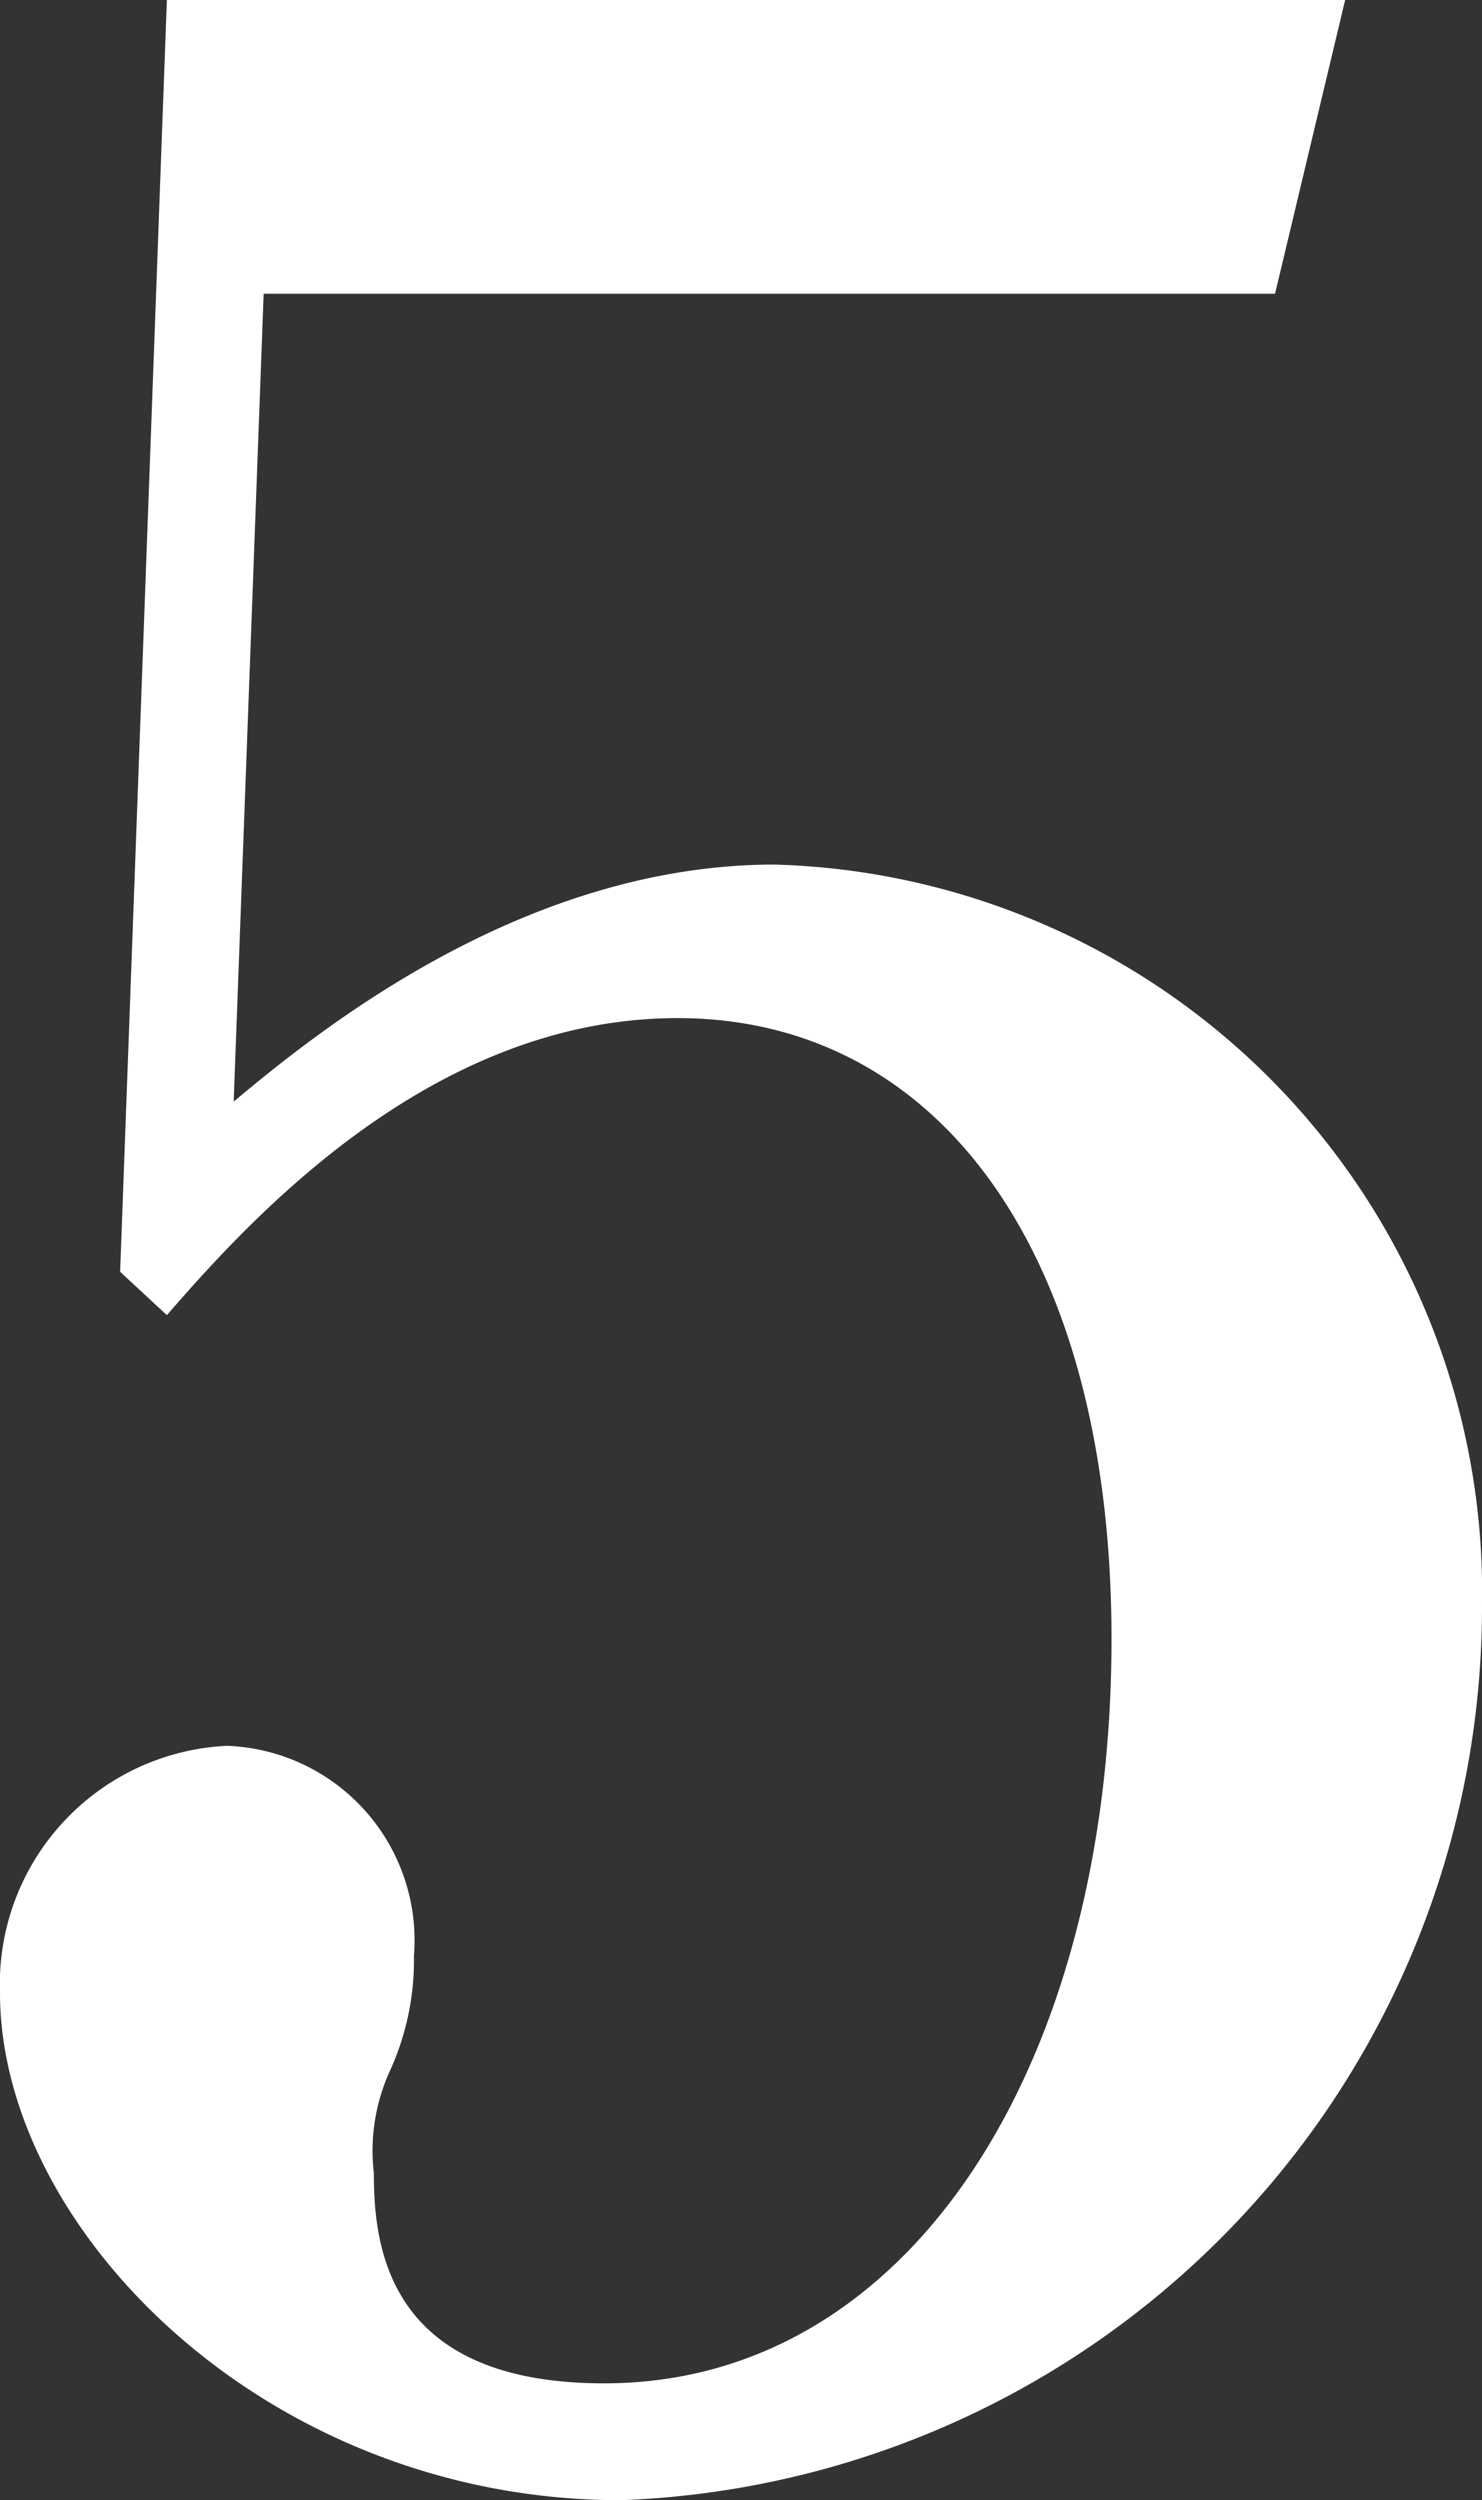
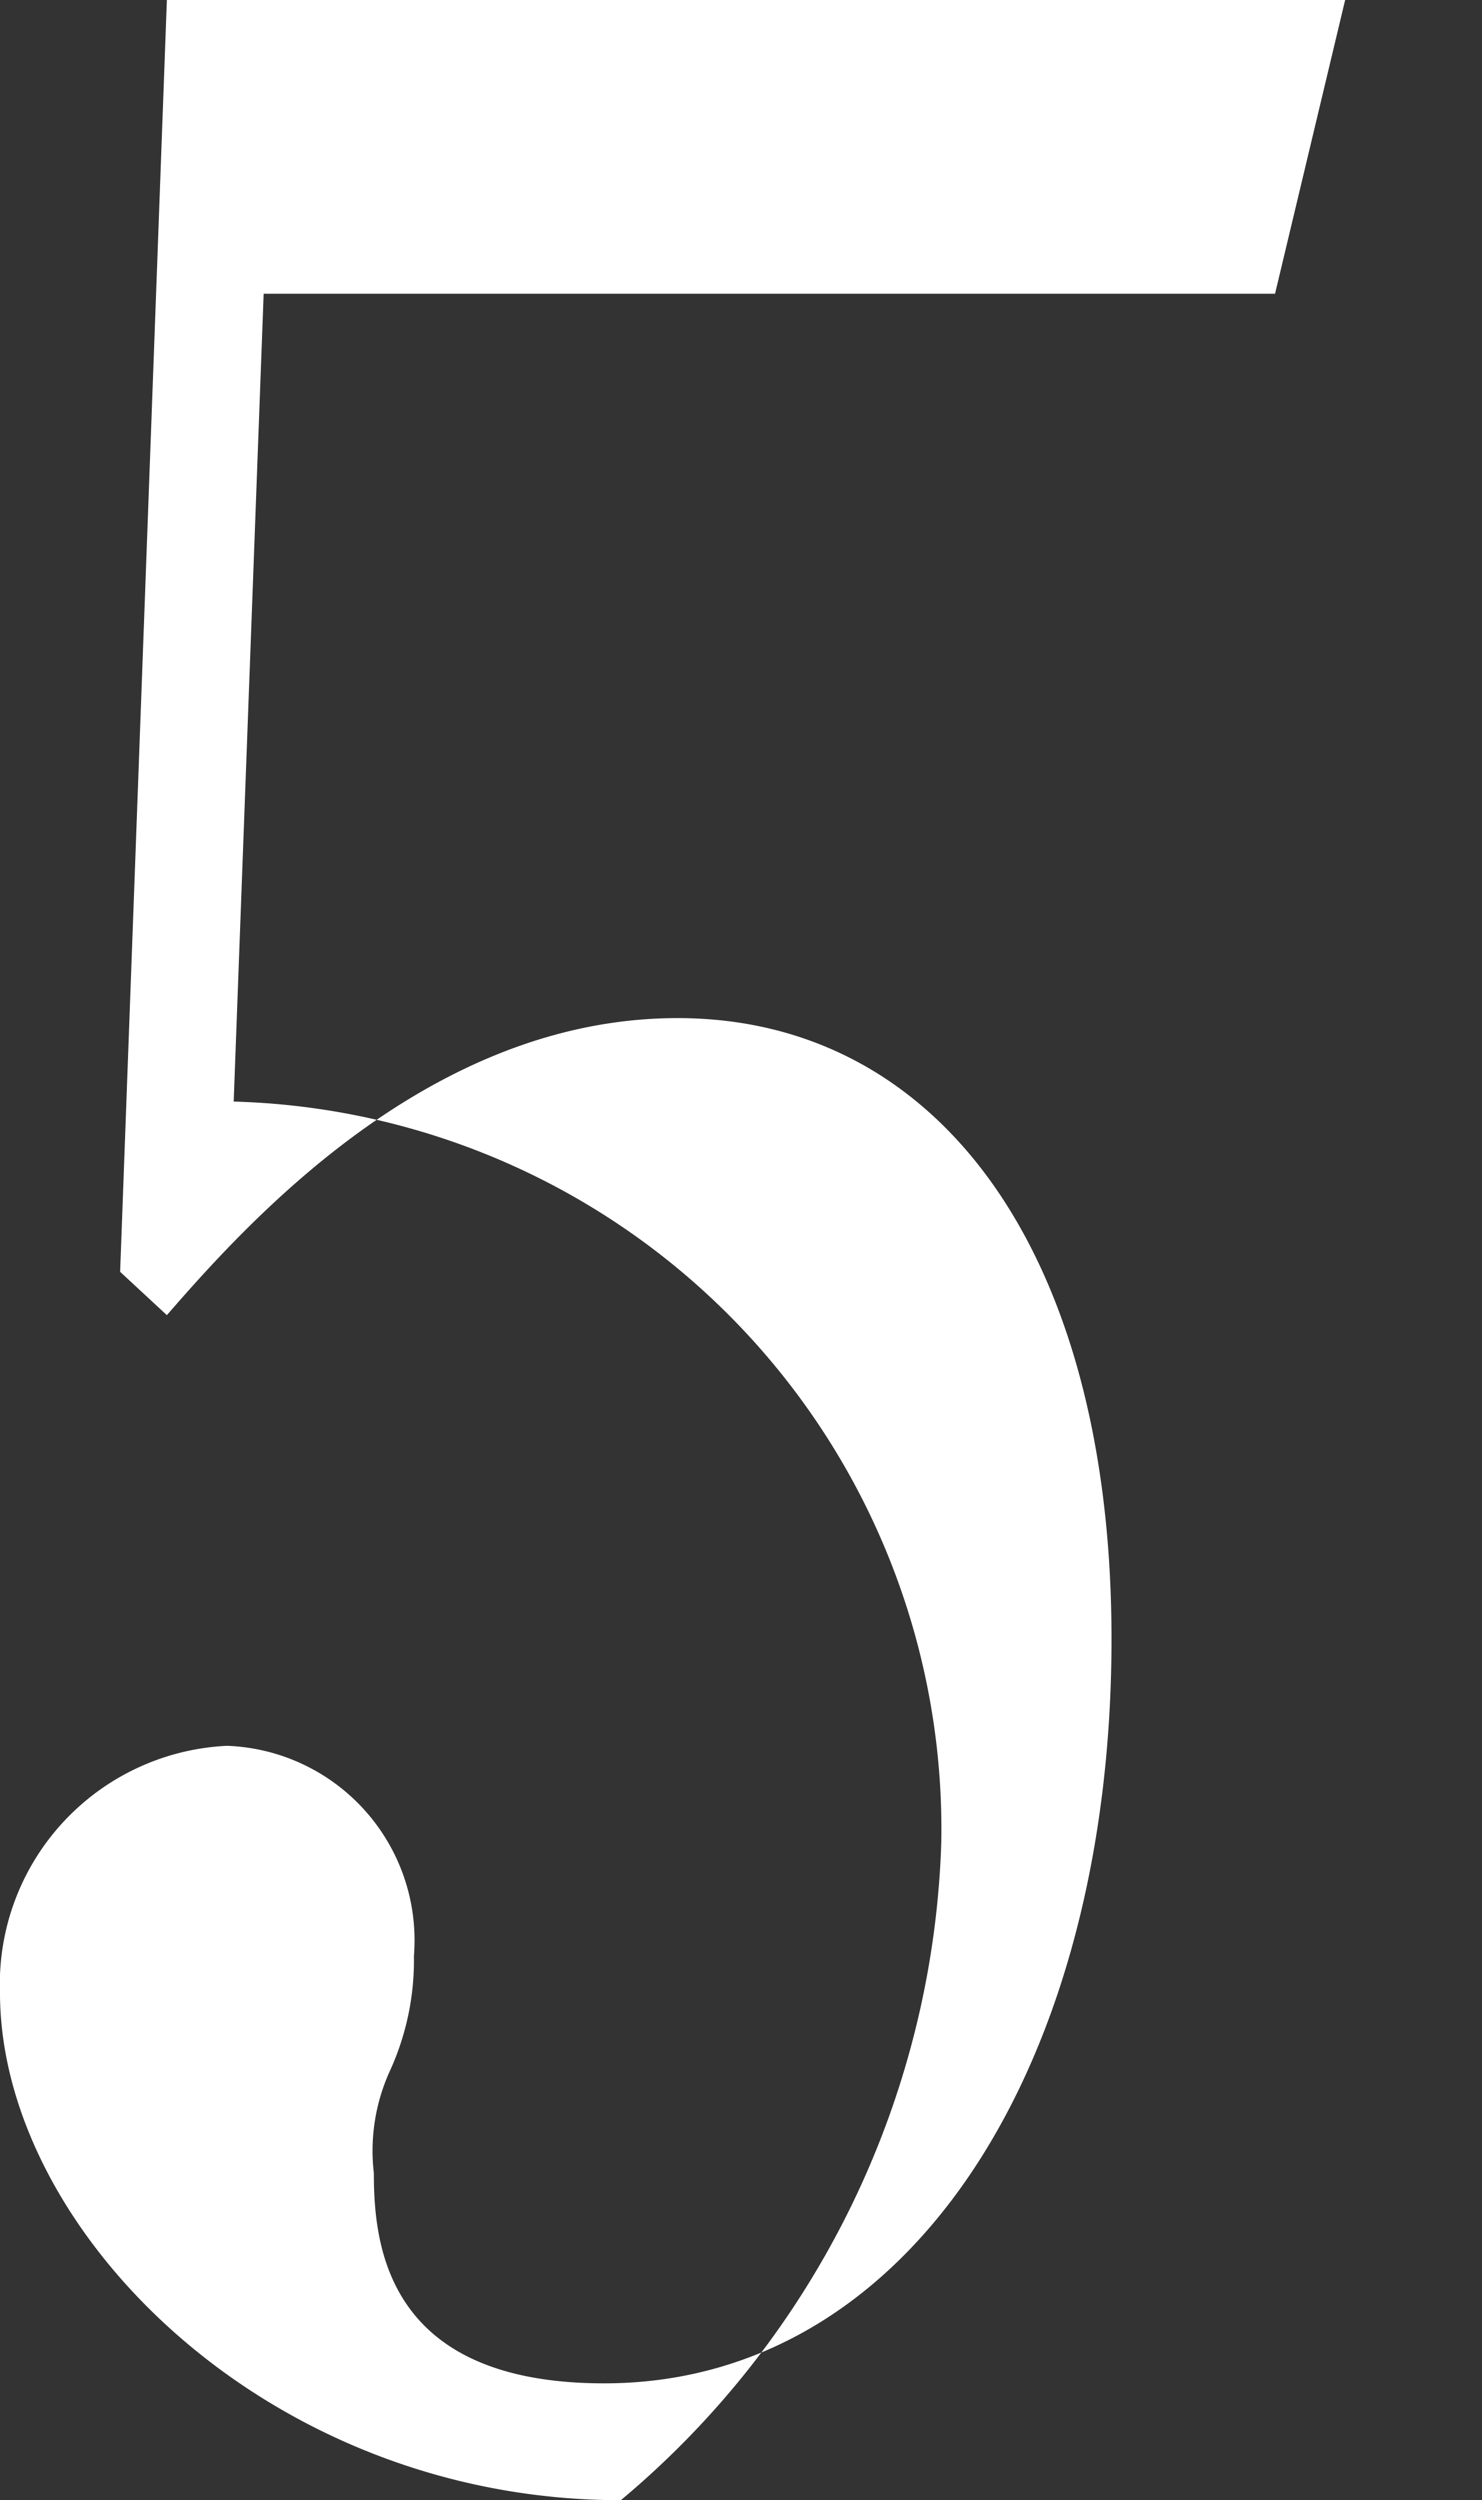
<svg xmlns="http://www.w3.org/2000/svg" viewBox="0 0 27.841 46.966">
  <rect x="0" y="0" width="27.841" height="46.966" fill="#333333" stroke="none" />
  <defs>
    <style>.cls-1{fill:#fff;}</style>
  </defs>
  <title>アセット 13</title>
  <g id="レイヤー_2" data-name="レイヤー 2">
    <g id="レイヤー_2-2" data-name="レイヤー 2">
-       <path class="cls-1" d="M4.953,5.518l-.563,15.175c1.505-1.254,5.393-4.452,10.158-4.452a13.672,13.672,0,0,1,13.293,13.921A16.795,16.795,0,0,1,11.663,46.966C5.017,46.966,0,41.887,0,37.435a4.479,4.479,0,0,1,4.264-4.64,3.657,3.657,0,0,1,3.512,3.95A5.004,5.004,0,0,1,7.336,38.877a3.616,3.616,0,0,0-.313,1.943c0,1.38.251,3.951,4.327,3.951,5.769,0,9.531-6.021,9.531-13.983,0-7.274-3.261-11.663-8.151-11.663-4.578,0-7.964,3.699-9.595,5.58l-.878-.814L3.135,0H25.27L23.953,5.518Z" />
+       <path class="cls-1" d="M4.953,5.518l-.563,15.175a13.672,13.672,0,0,1,13.293,13.921A16.795,16.795,0,0,1,11.663,46.966C5.017,46.966,0,41.887,0,37.435a4.479,4.479,0,0,1,4.264-4.64,3.657,3.657,0,0,1,3.512,3.95A5.004,5.004,0,0,1,7.336,38.877a3.616,3.616,0,0,0-.313,1.943c0,1.38.251,3.951,4.327,3.951,5.769,0,9.531-6.021,9.531-13.983,0-7.274-3.261-11.663-8.151-11.663-4.578,0-7.964,3.699-9.595,5.58l-.878-.814L3.135,0H25.27L23.953,5.518Z" />
    </g>
  </g>
</svg>